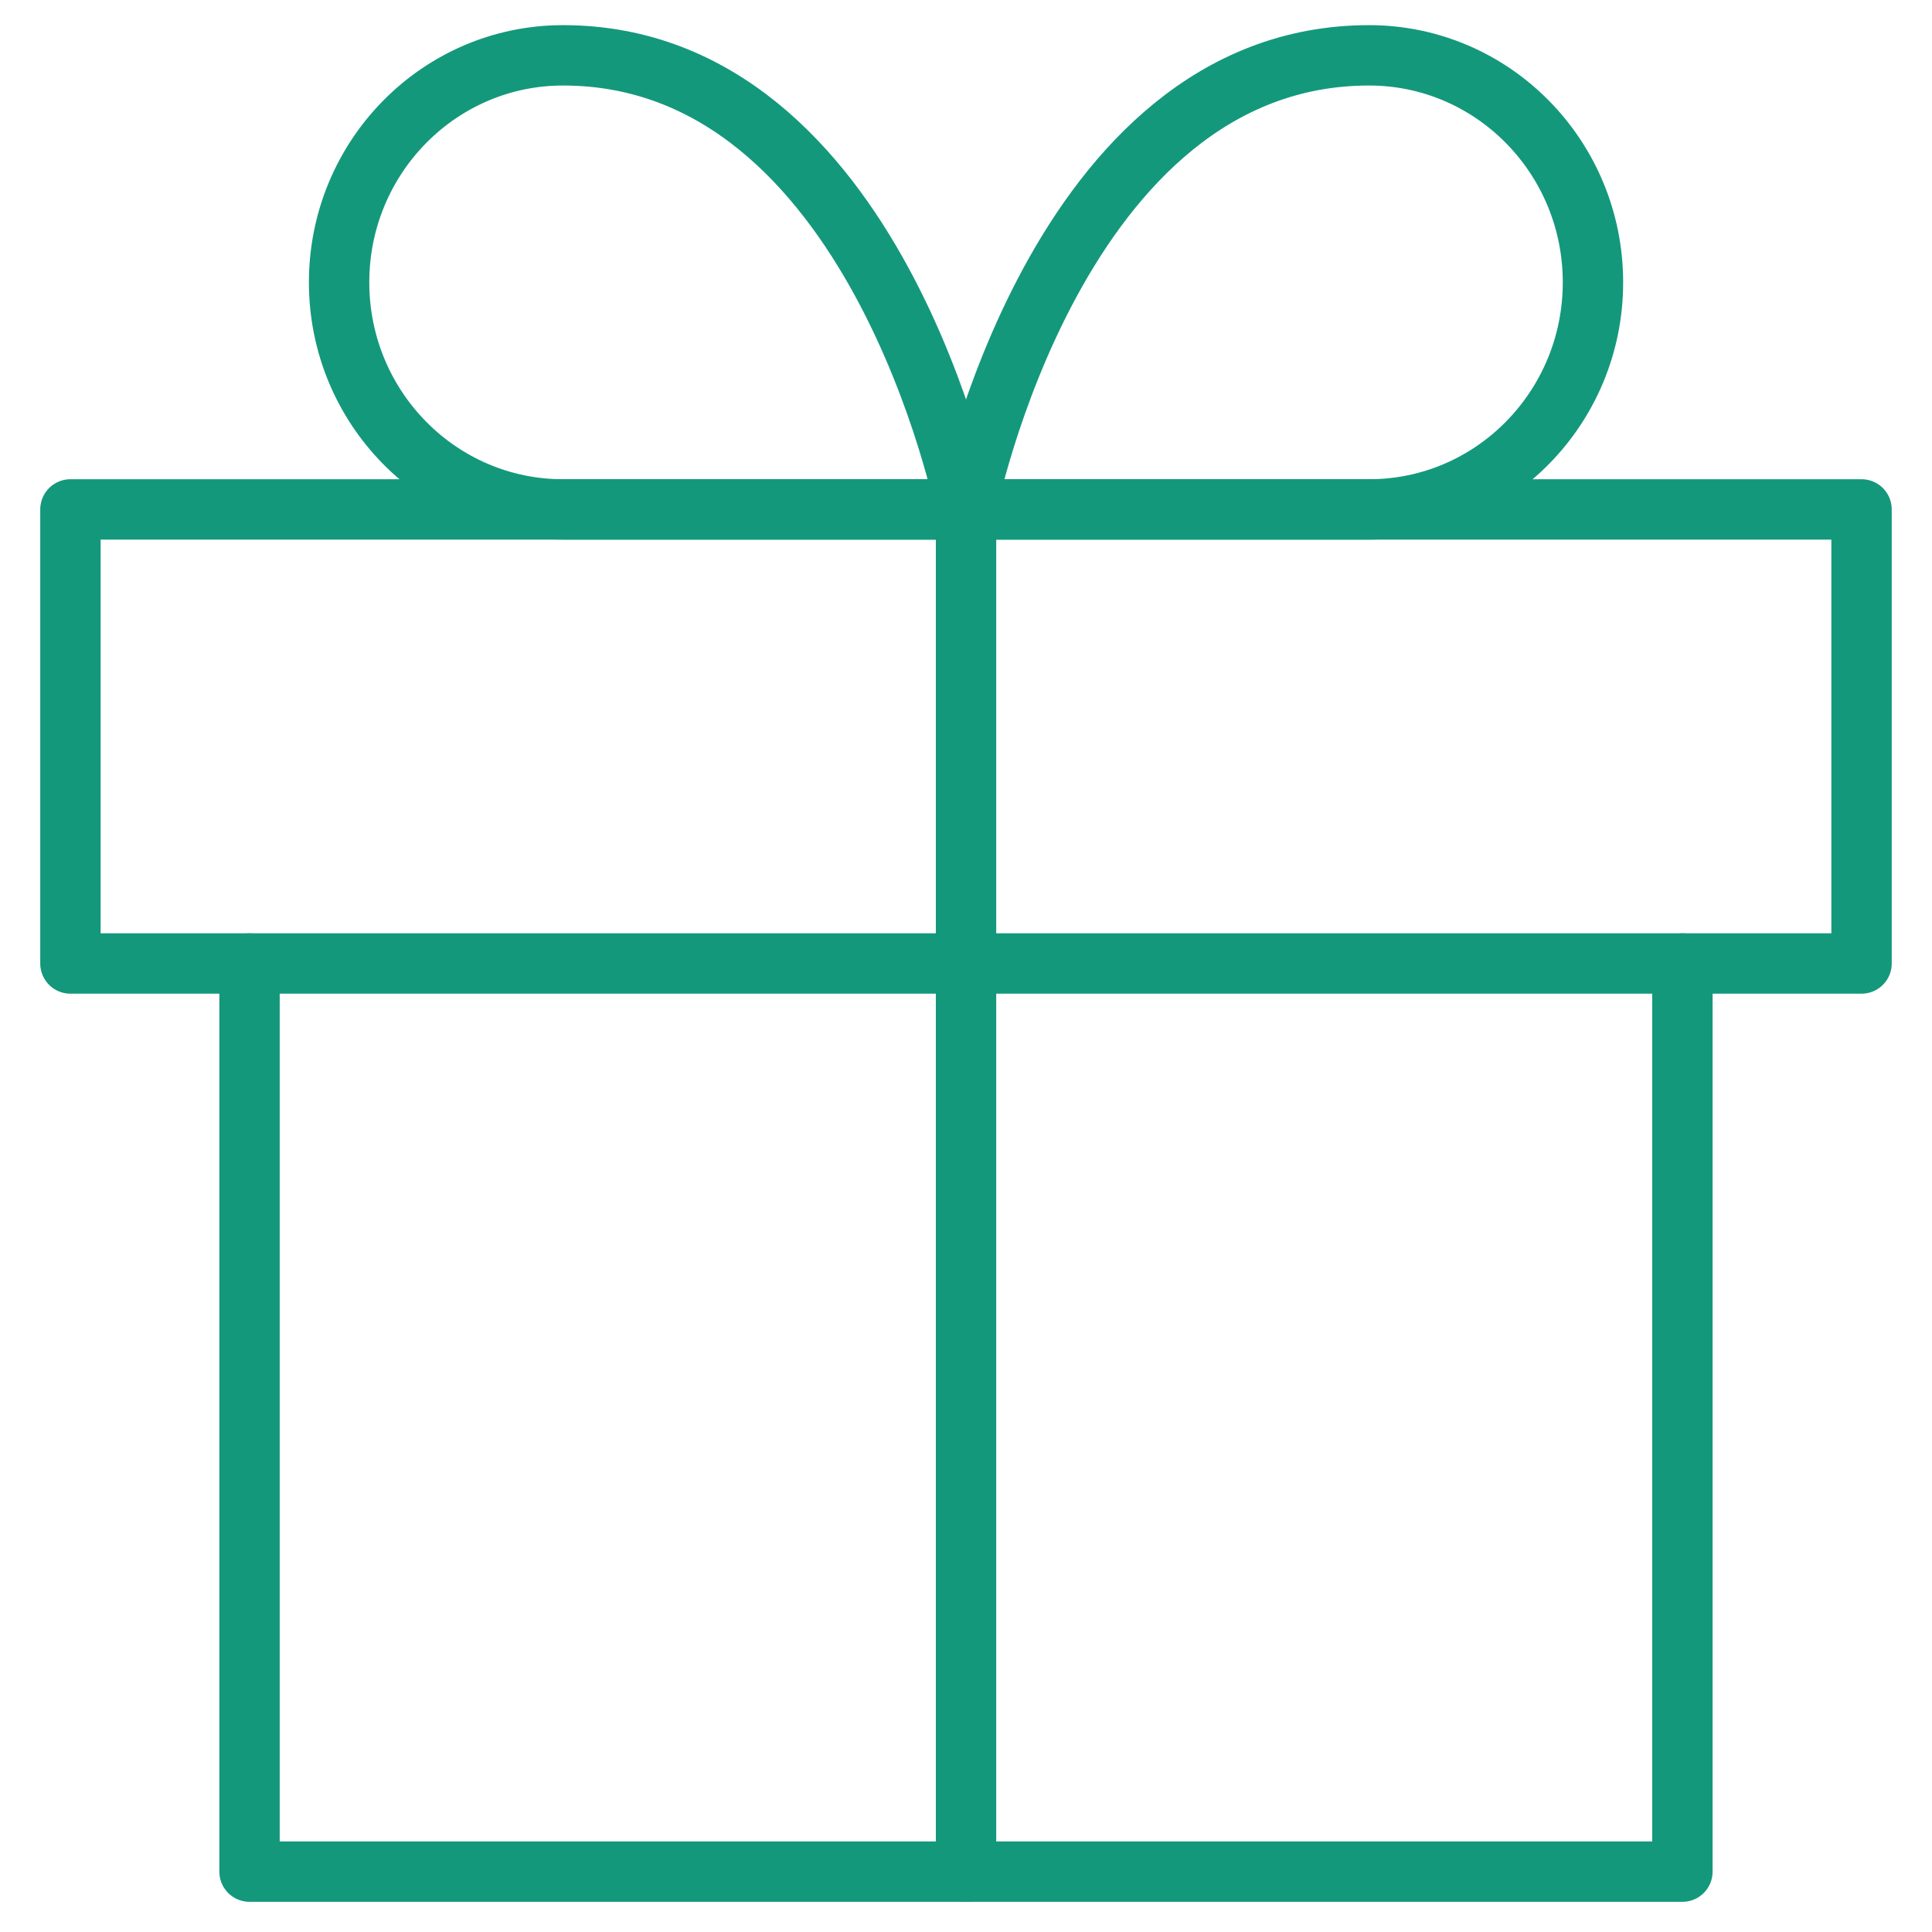
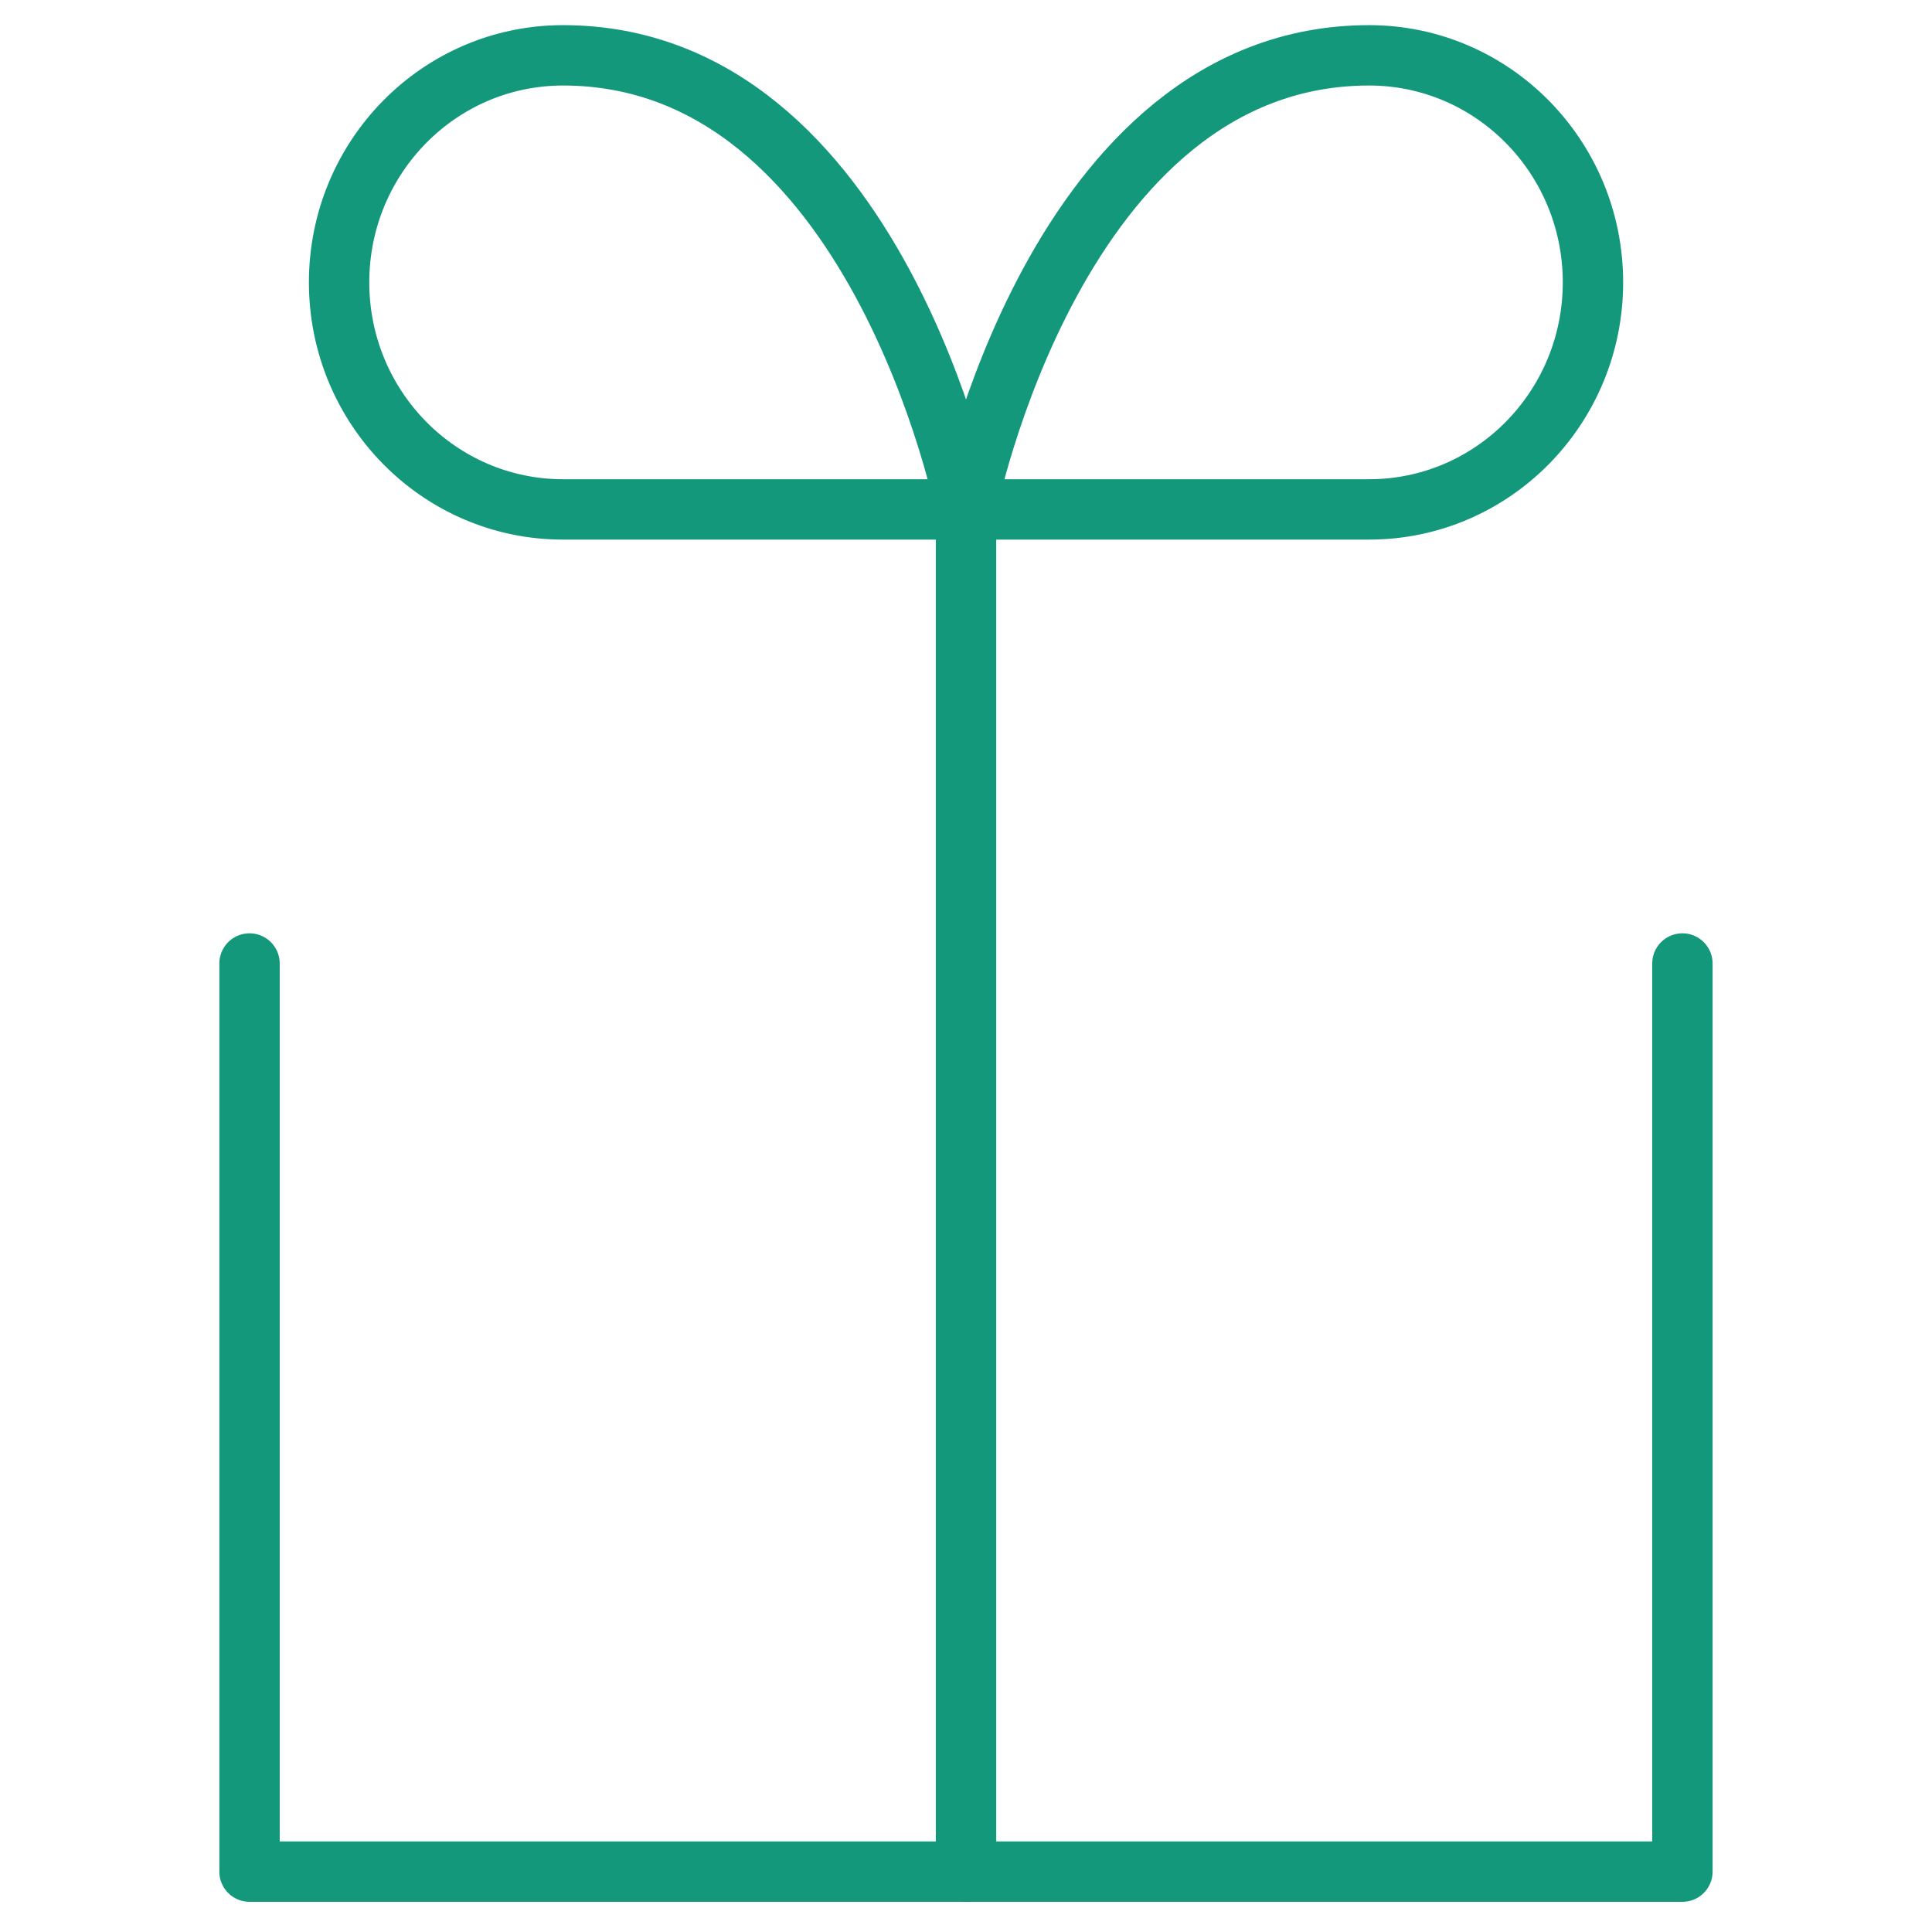
<svg xmlns="http://www.w3.org/2000/svg" version="1.1" id="Layer_1" x="0px" y="0px" width="64px" height="64px" viewBox="0 0 64 64" enable-background="new 0 0 64 64" xml:space="preserve">
  <polyline fill="none" stroke="#14987C" stroke-width="2" stroke-linecap="round" stroke-linejoin="round" points="55.732,31.917   55.732,62 8.266,62 8.266,31.917 " />
-   <rect x="2.333" y="16.875" fill="none" stroke="#14987C" stroke-width="2" stroke-linecap="round" stroke-linejoin="round" width="59.333" height="15.042" />
  <line fill="none" stroke="#14987C" stroke-width="2" stroke-linecap="round" stroke-linejoin="round" x1="32.001" y1="62" x2="32.001" y2="16.875" />
  <path fill="none" stroke="#14987C" stroke-width="2" stroke-linecap="round" stroke-linejoin="round" d="M32.001,16.875H18.65  c-4.096,0-7.417-3.368-7.417-7.521s3.32-7.521,7.417-7.521C29.033,1.833,32.001,16.875,32.001,16.875z" />
  <path fill="none" stroke="#14987C" stroke-width="2" stroke-linecap="round" stroke-linejoin="round" d="M32.001,16.875h13.352  c4.096,0,7.416-3.368,7.416-7.521s-3.32-7.521-7.416-7.521C34.967,1.833,32.001,16.875,32.001,16.875z" />
</svg>